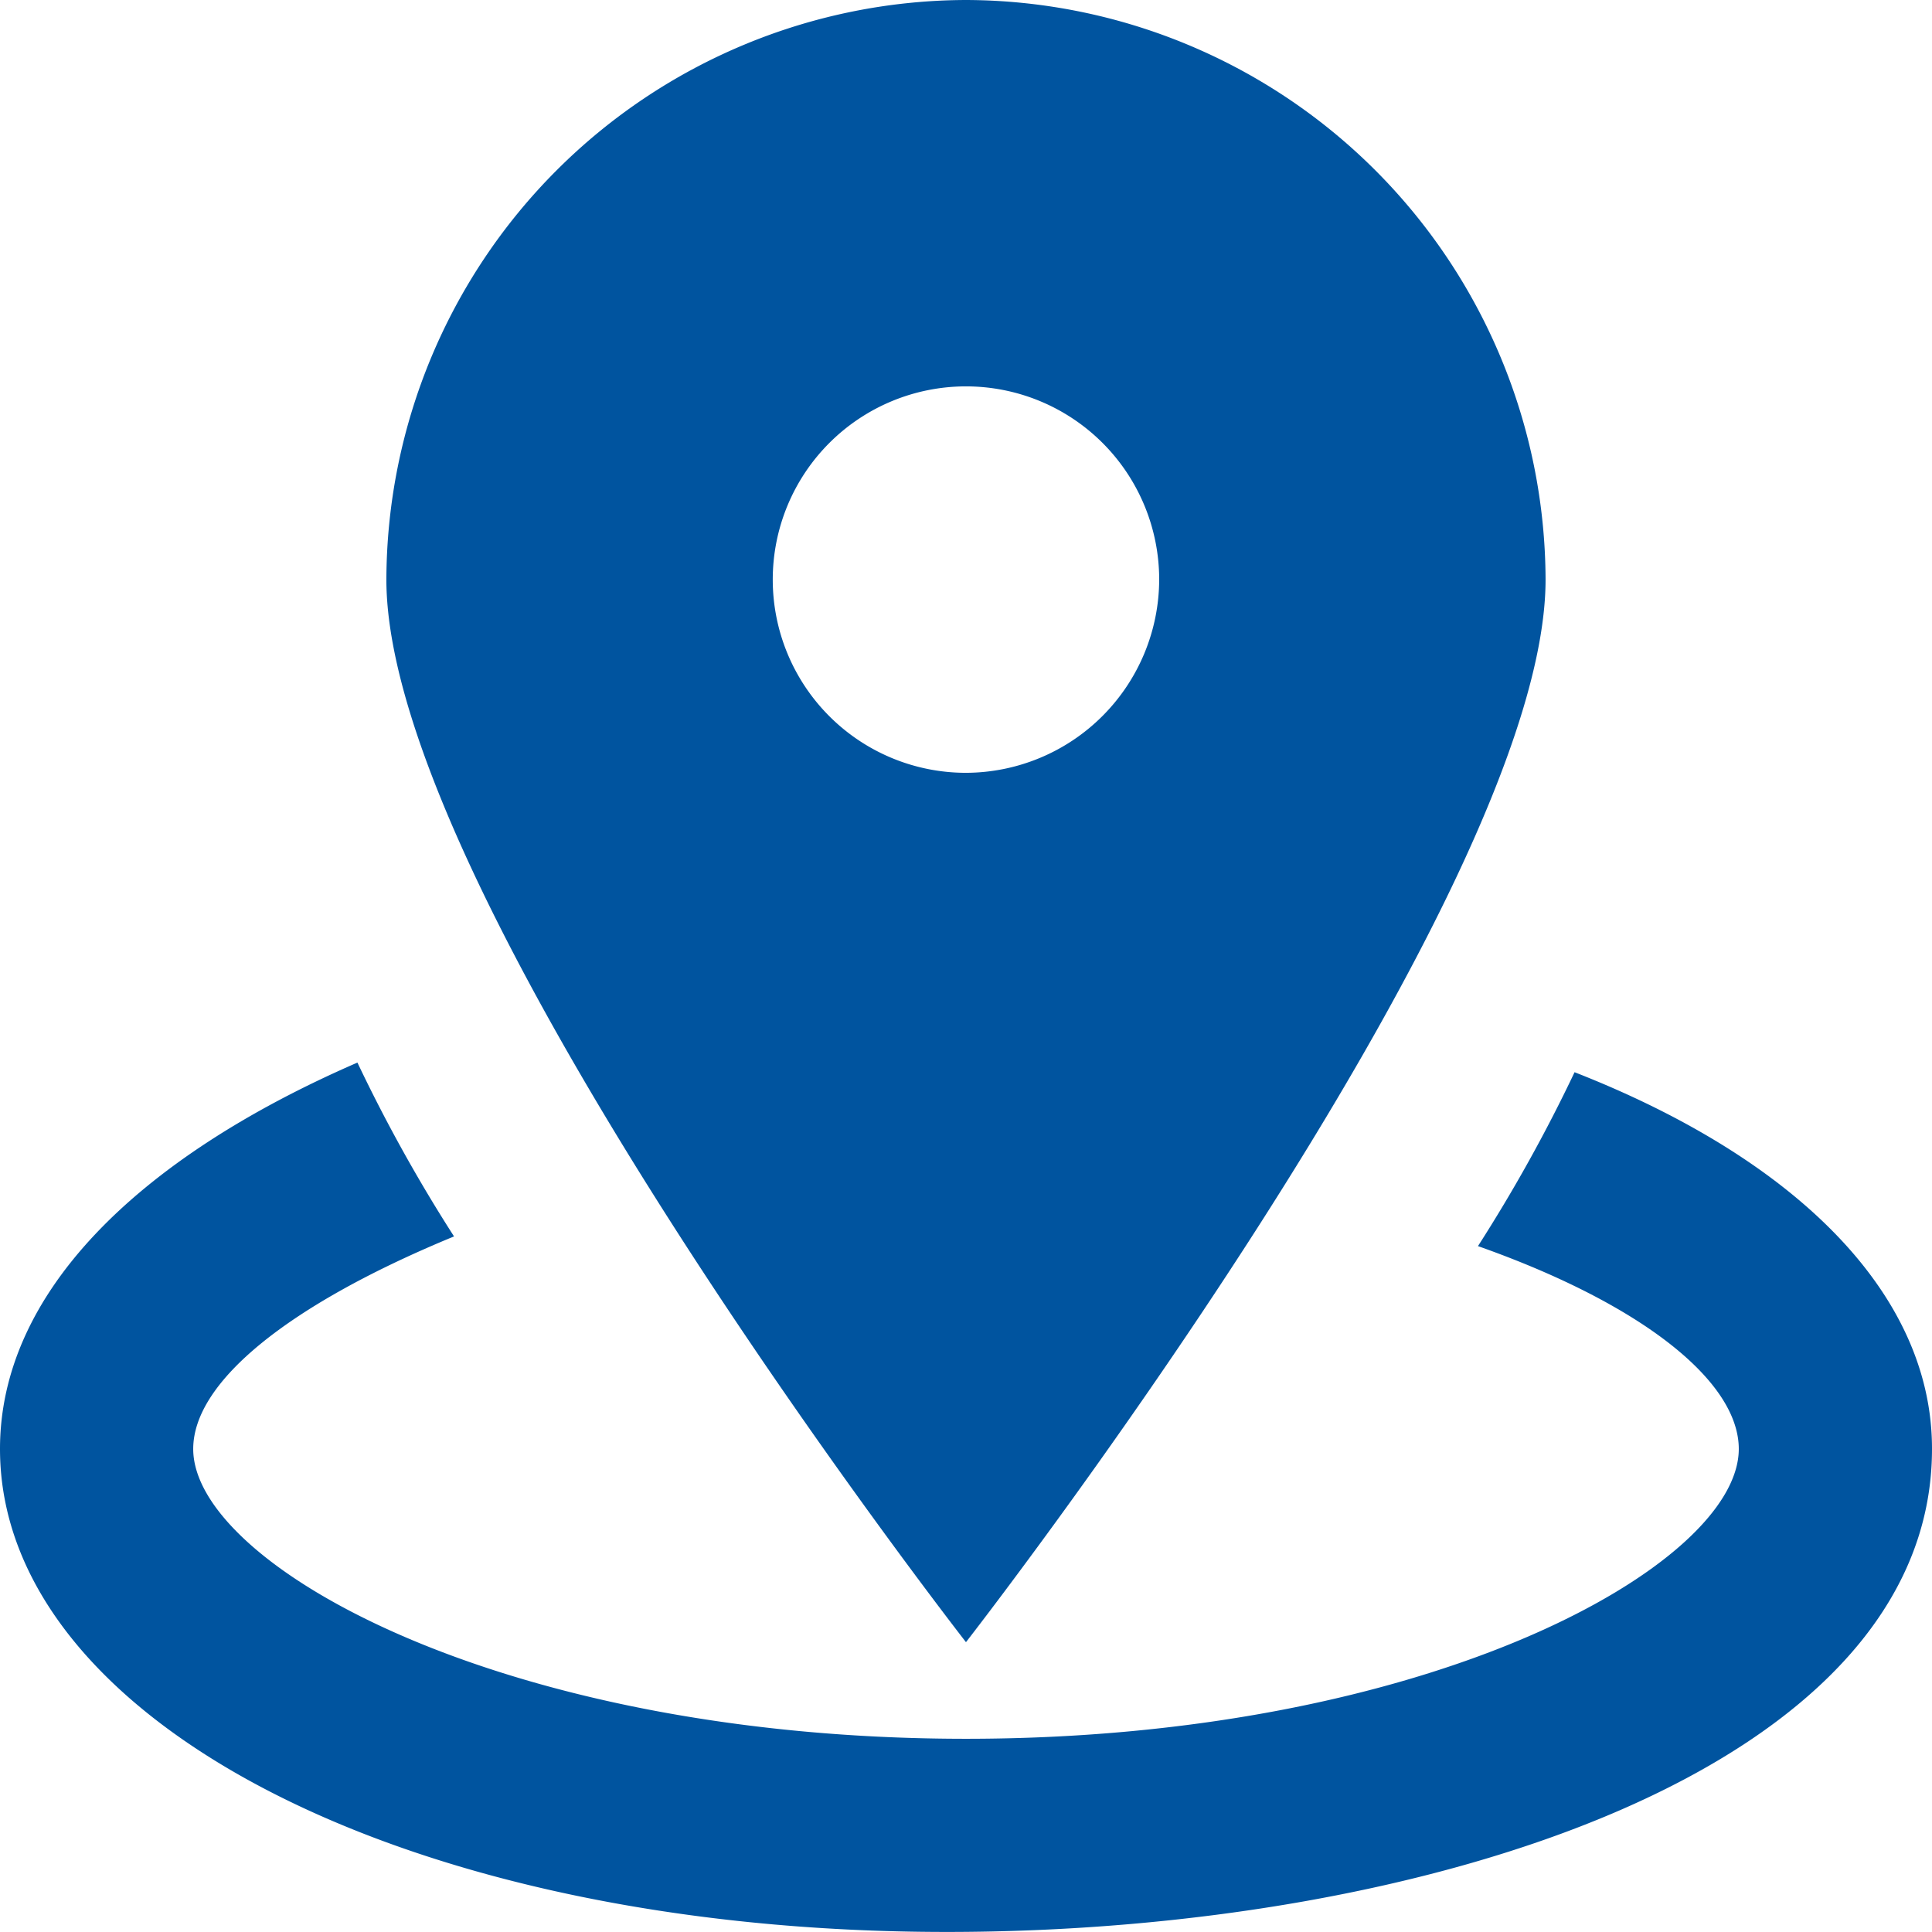
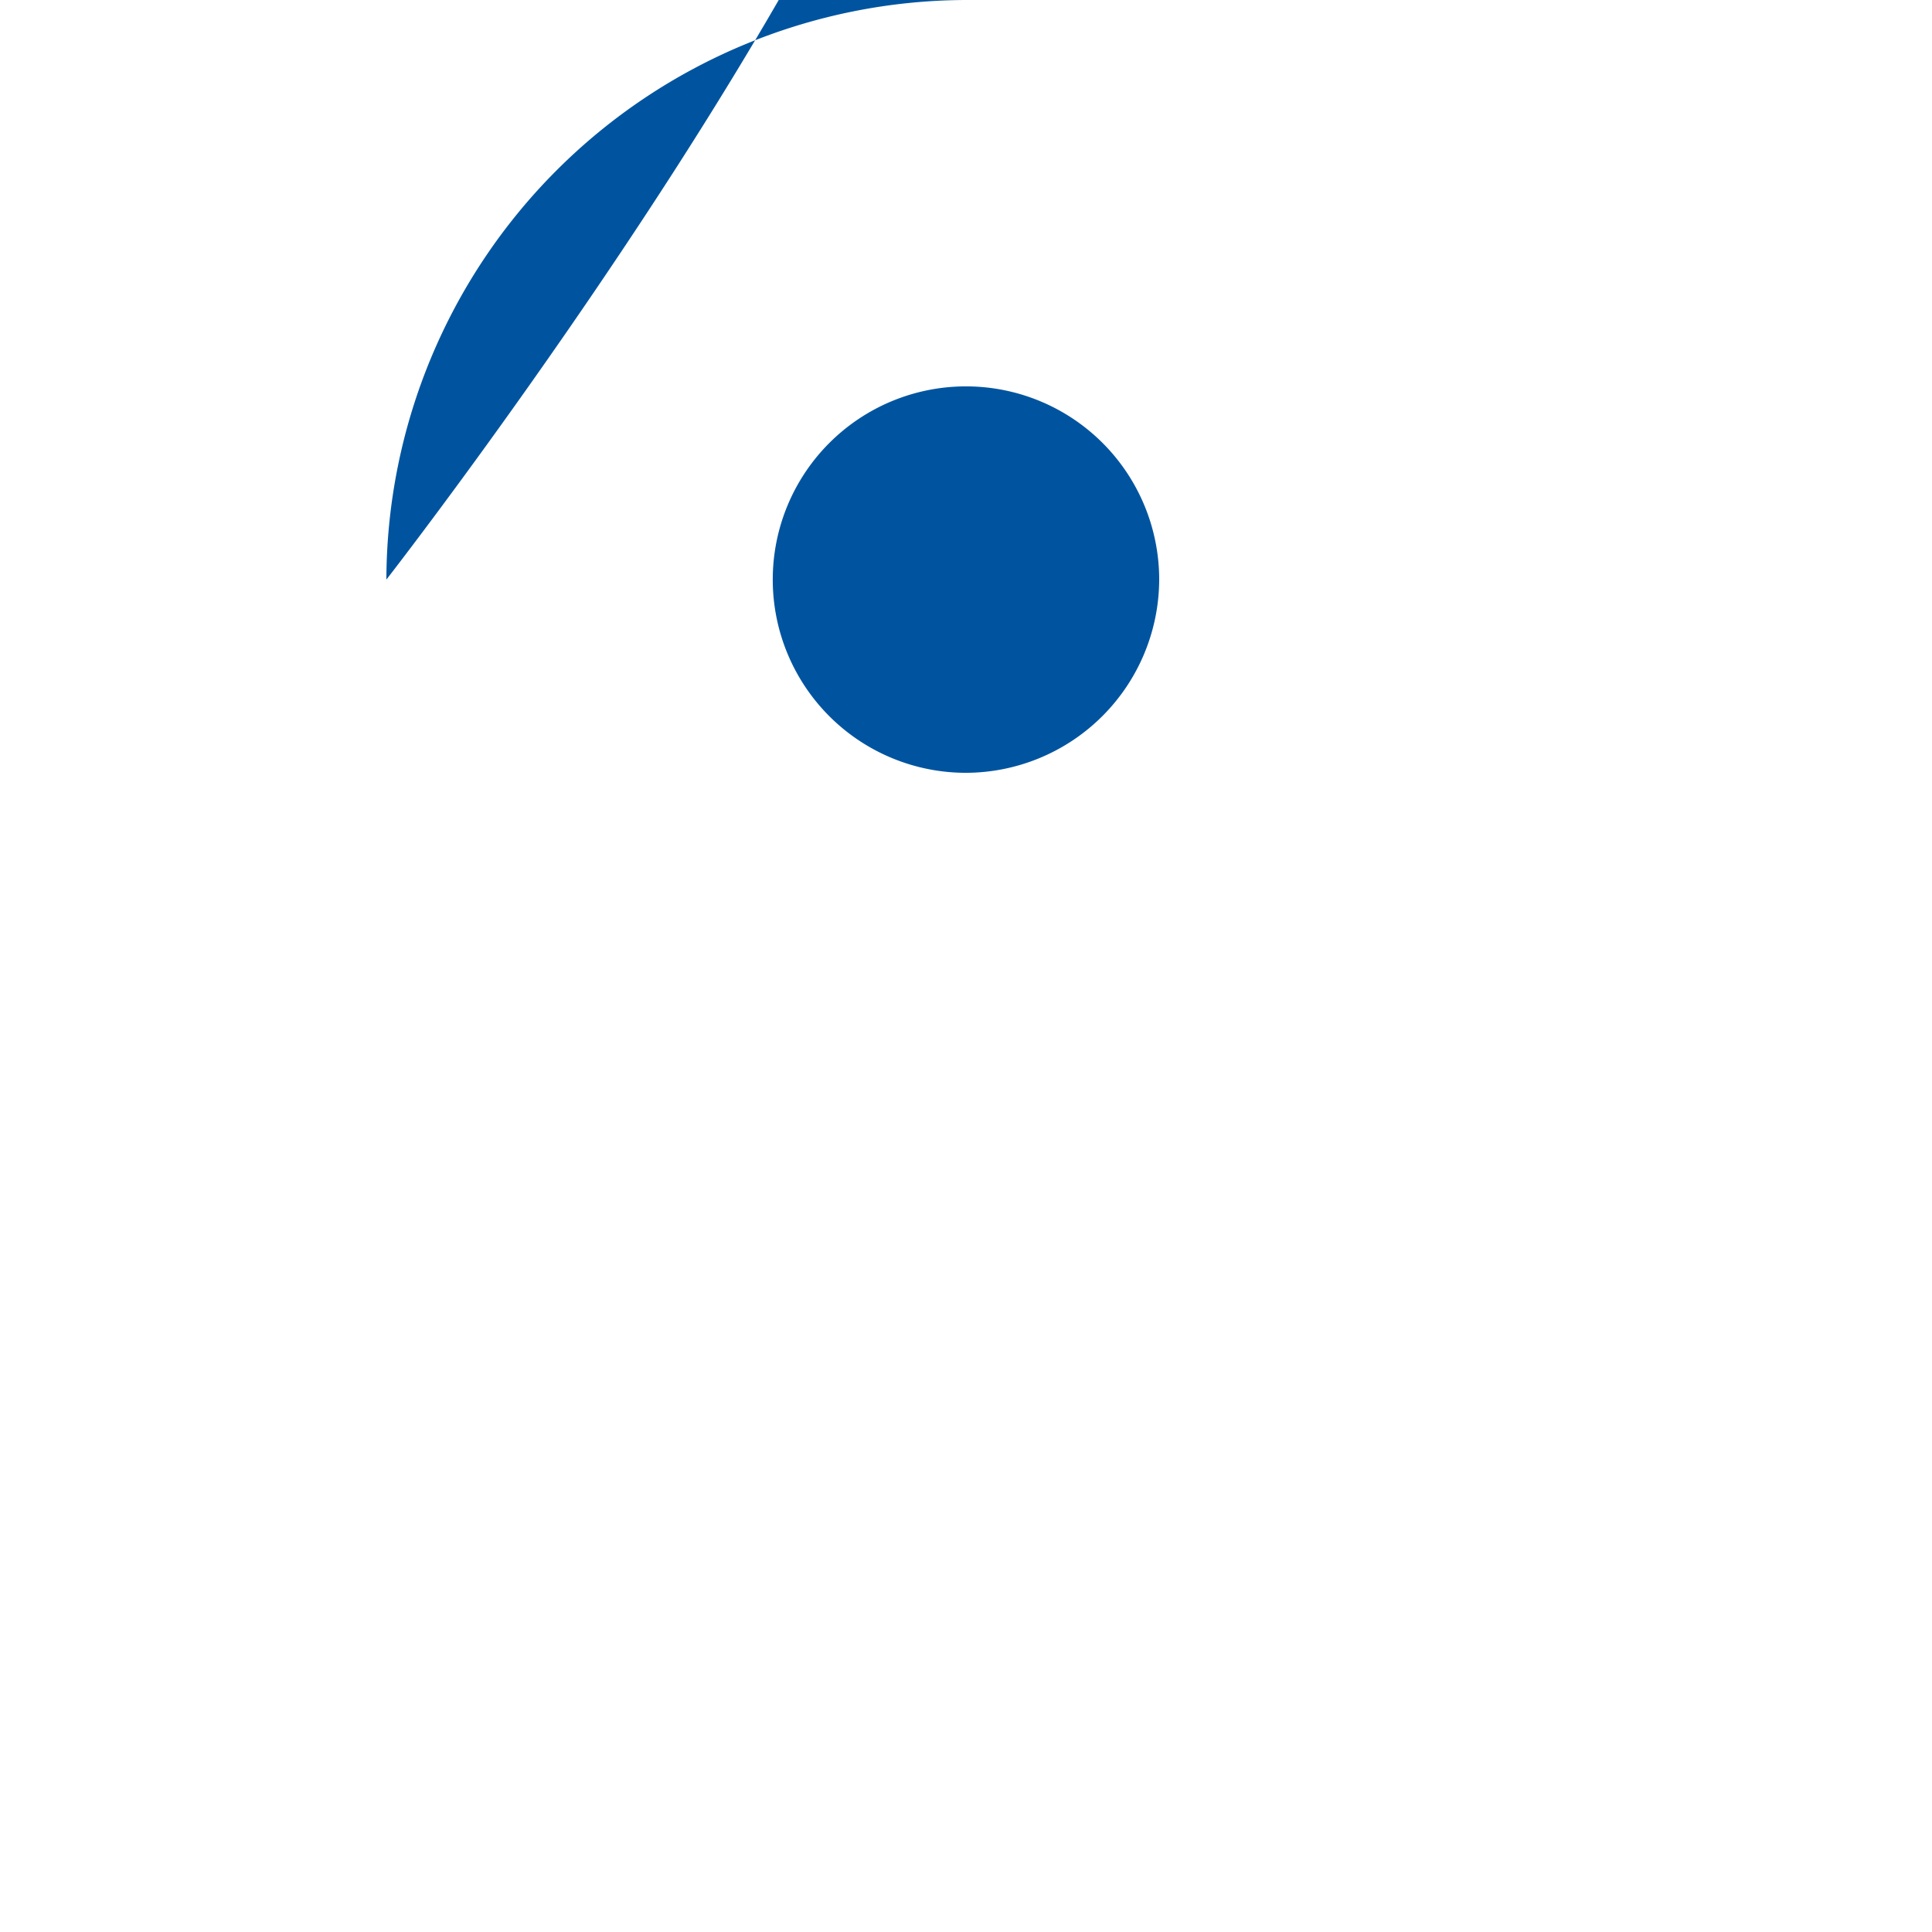
<svg xmlns="http://www.w3.org/2000/svg" id="locator" width="33.897" height="33.897" viewBox="0 0 33.897 33.897">
-   <path id="Path_51" data-name="Path 51" d="M14.169,0A10.2,10.2,0,0,0,4,10.169c0,5.593,10.169,18.643,10.169,18.643s10.169-13.05,10.169-18.643A10.2,10.2,0,0,0,14.169,0Zm0,13.559a3.39,3.39,0,1,1,3.39-3.39A3.4,3.4,0,0,1,14.169,13.559Z" transform="translate(2.779)" fill="#00549f" />
+   <path id="Path_51" data-name="Path 51" d="M14.169,0A10.2,10.2,0,0,0,4,10.169s10.169-13.05,10.169-18.643A10.2,10.2,0,0,0,14.169,0Zm0,13.559a3.39,3.39,0,1,1,3.39-3.39A3.4,3.4,0,0,1,14.169,13.559Z" transform="translate(2.779)" fill="#00549f" />
  <g id="Group_29" data-name="Group 29" transform="translate(0 18.643)">
-     <path id="Path_52" data-name="Path 52" d="M27.626,11.169a27.422,27.422,0,0,1-1.695,3.051c2.881,1.017,4.576,2.373,4.576,3.559,0,2.034-5.424,5.085-13.559,5.085S3.39,19.813,3.39,17.779c0-1.186,1.695-2.542,4.576-3.729A27.421,27.421,0,0,1,6.271,11C2.373,12.695,0,15.068,0,17.779c0,4.746,7.118,8.474,16.61,8.474,8.474,0,17.287-2.881,17.287-8.474C33.9,15.068,31.524,12.695,27.626,11.169Z" transform="translate(0 -11)" fill="#00549f" />
-   </g>
+     </g>
</svg>